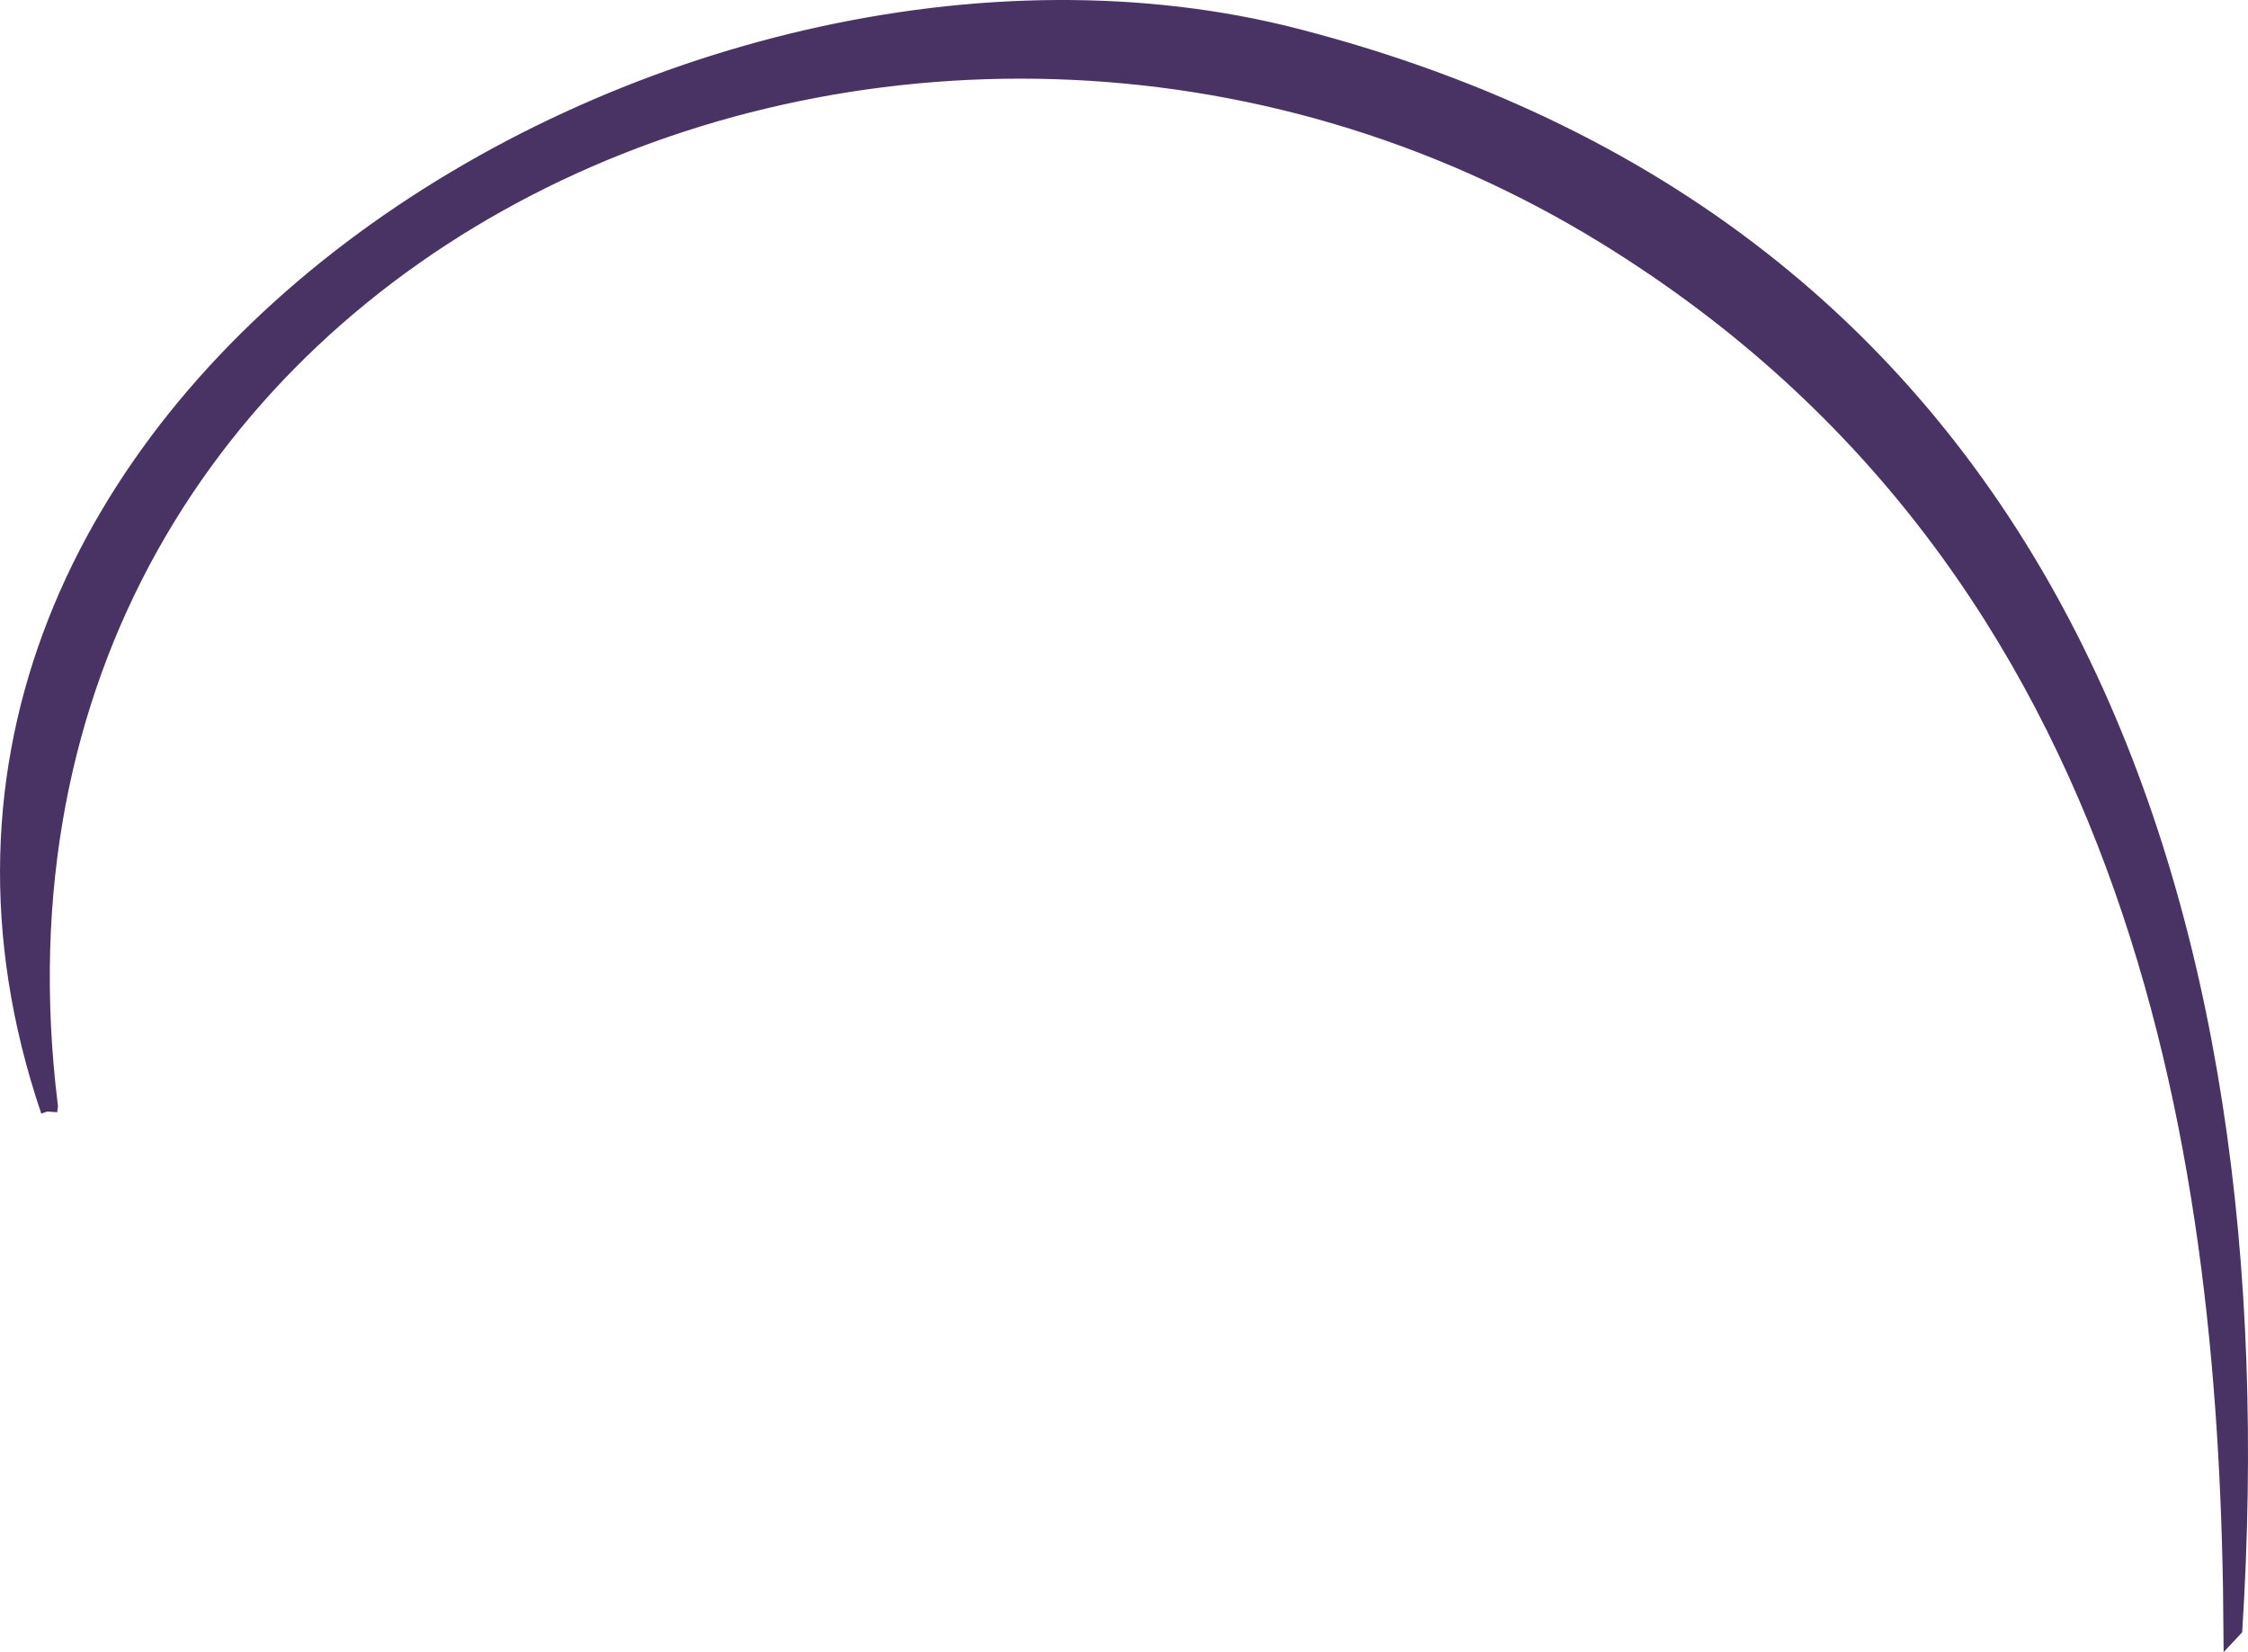
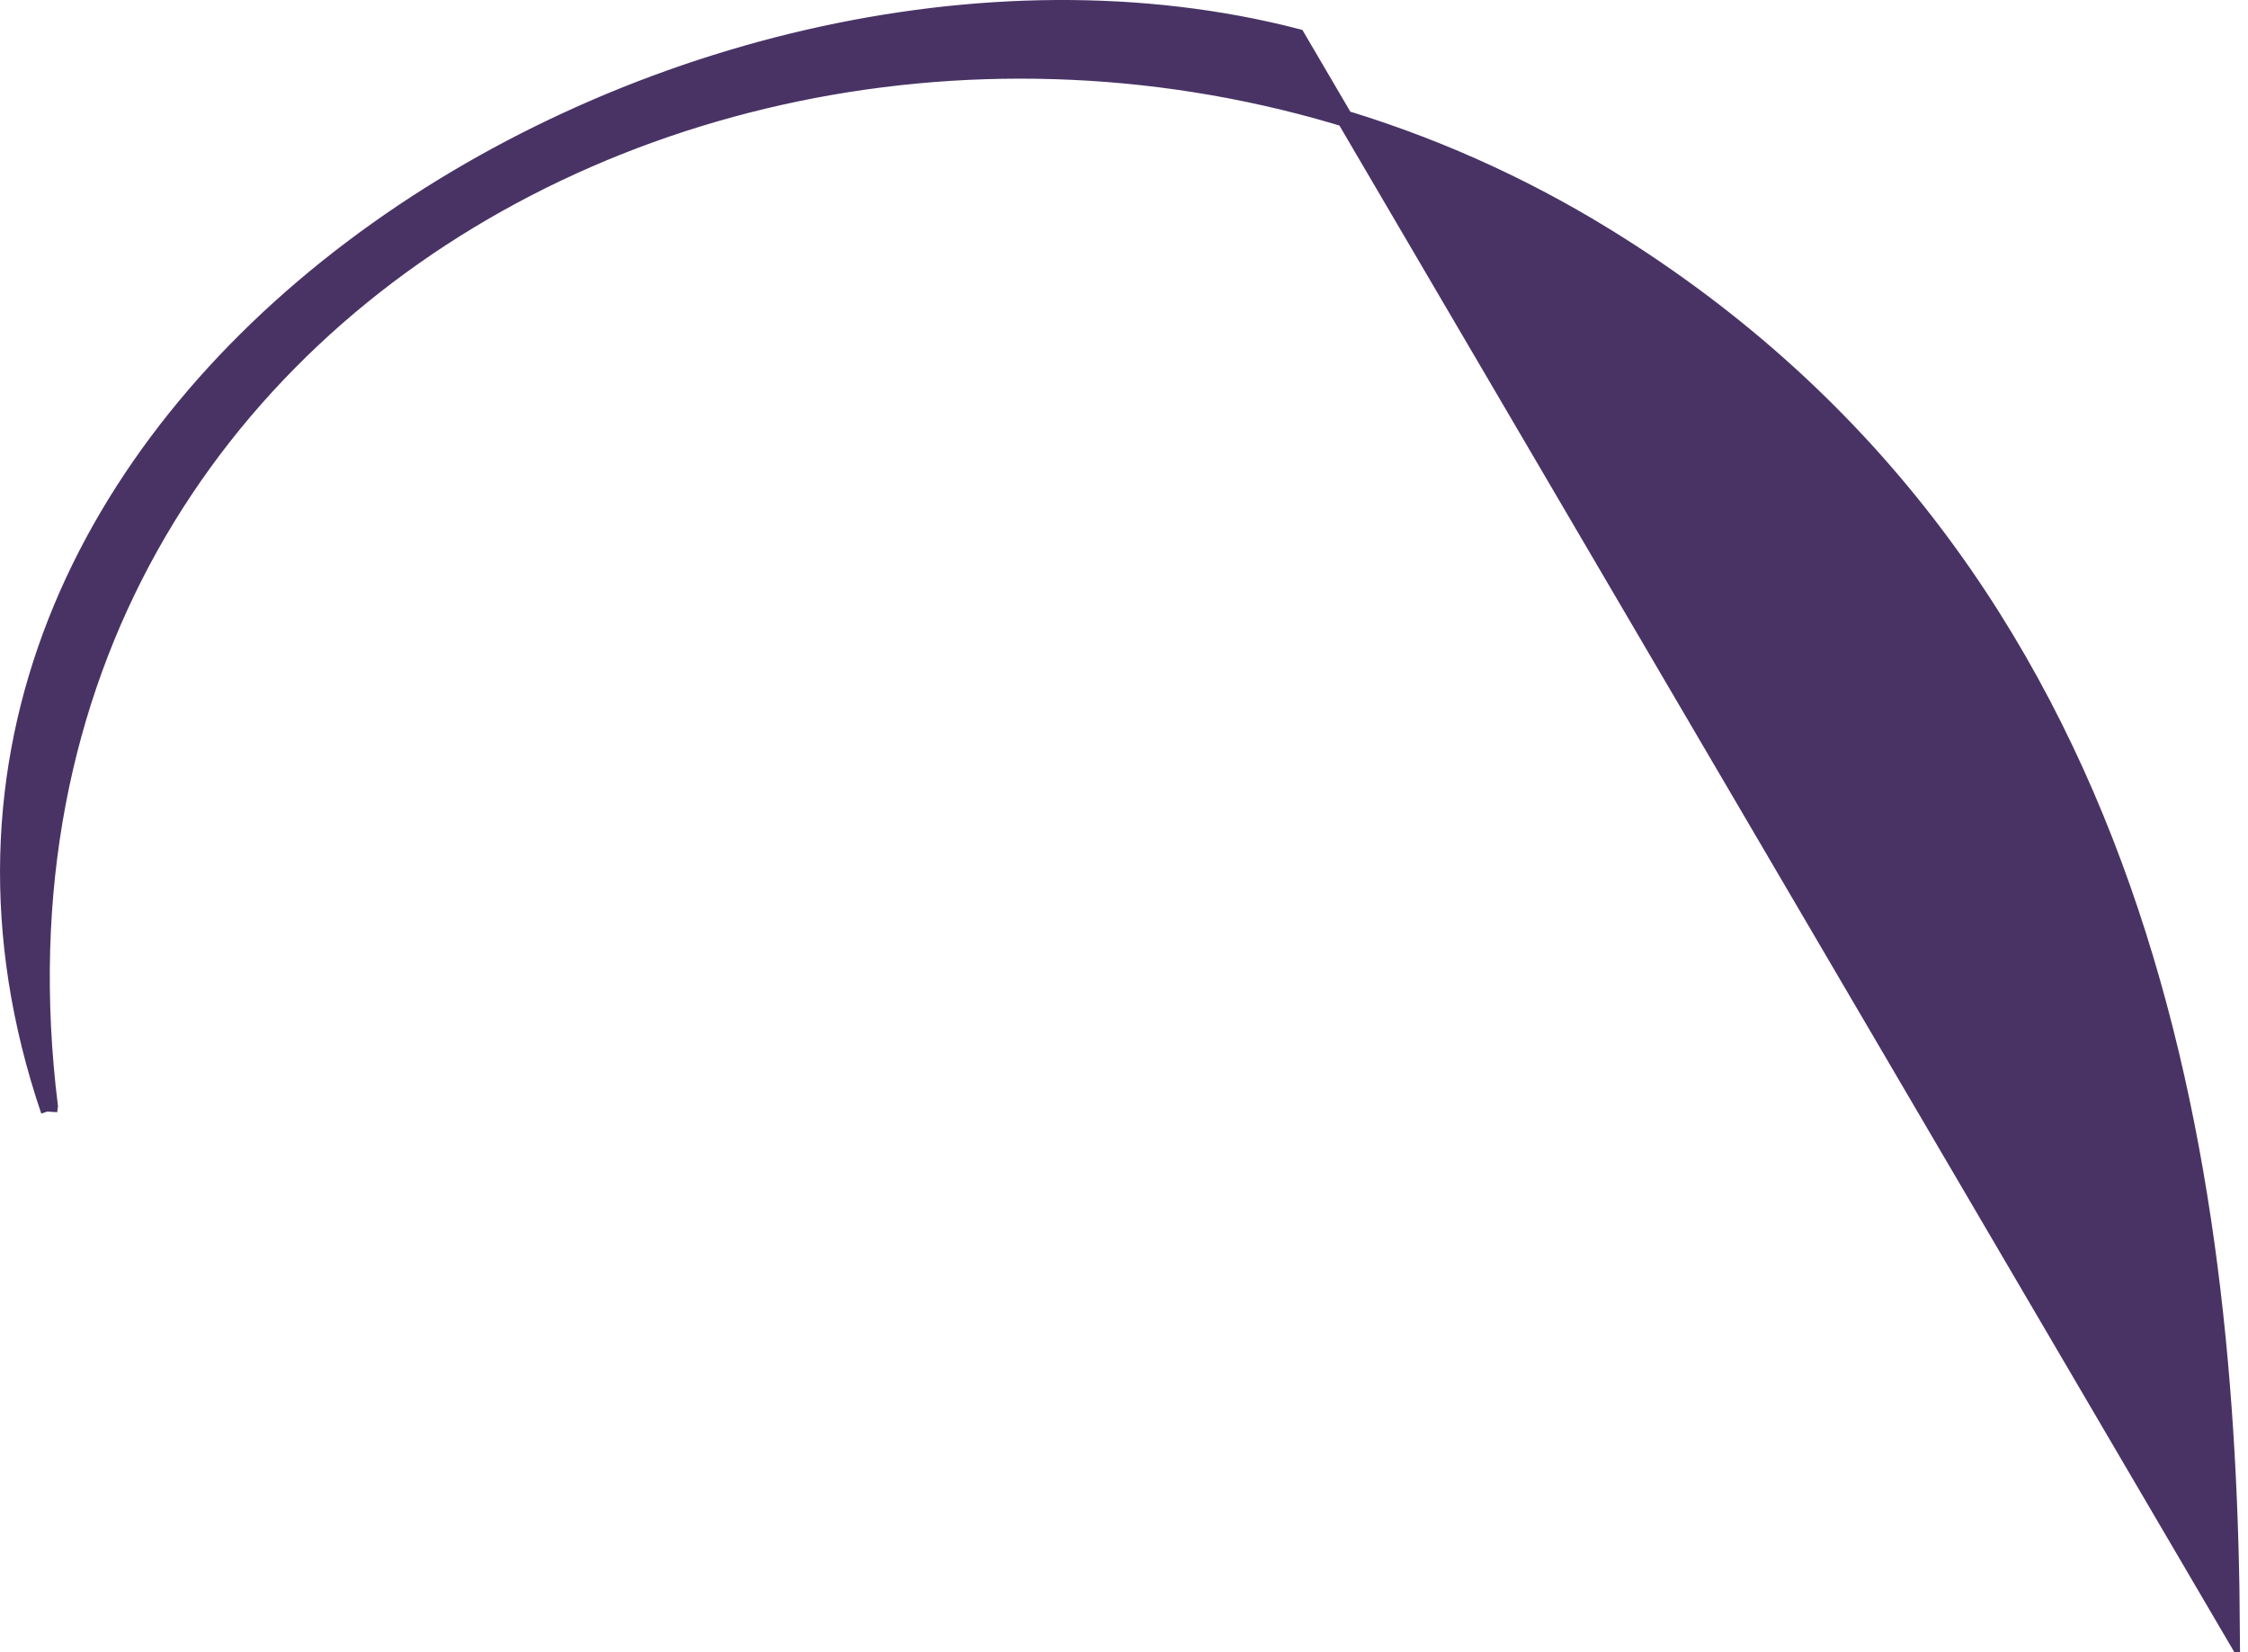
<svg xmlns="http://www.w3.org/2000/svg" fill="none" height="100%" overflow="visible" preserveAspectRatio="none" style="display: block;" viewBox="0 0 78.699 57.831" width="100%">
-   <path clip-rule="evenodd" d="M1.717 38.889C-6.683 14.125 23.78 -4.301 45.407 1.295C72.193 8.224 79.789 31.851 78.215 57.017L78.129 57.109C78.031 41.061 75.308 20.02 56.203 8.265C31.956 -6.657 -2.001 8.54 1.74 38.722L1.717 38.895V38.889Z" fill="#493365" fill-rule="evenodd" id="Vector" stroke="#493365" stroke-width="0.575" />
+   <path clip-rule="evenodd" d="M1.717 38.889C-6.683 14.125 23.78 -4.301 45.407 1.295L78.129 57.109C78.031 41.061 75.308 20.02 56.203 8.265C31.956 -6.657 -2.001 8.54 1.74 38.722L1.717 38.895V38.889Z" fill="#493365" fill-rule="evenodd" id="Vector" stroke="#493365" stroke-width="0.575" />
</svg>